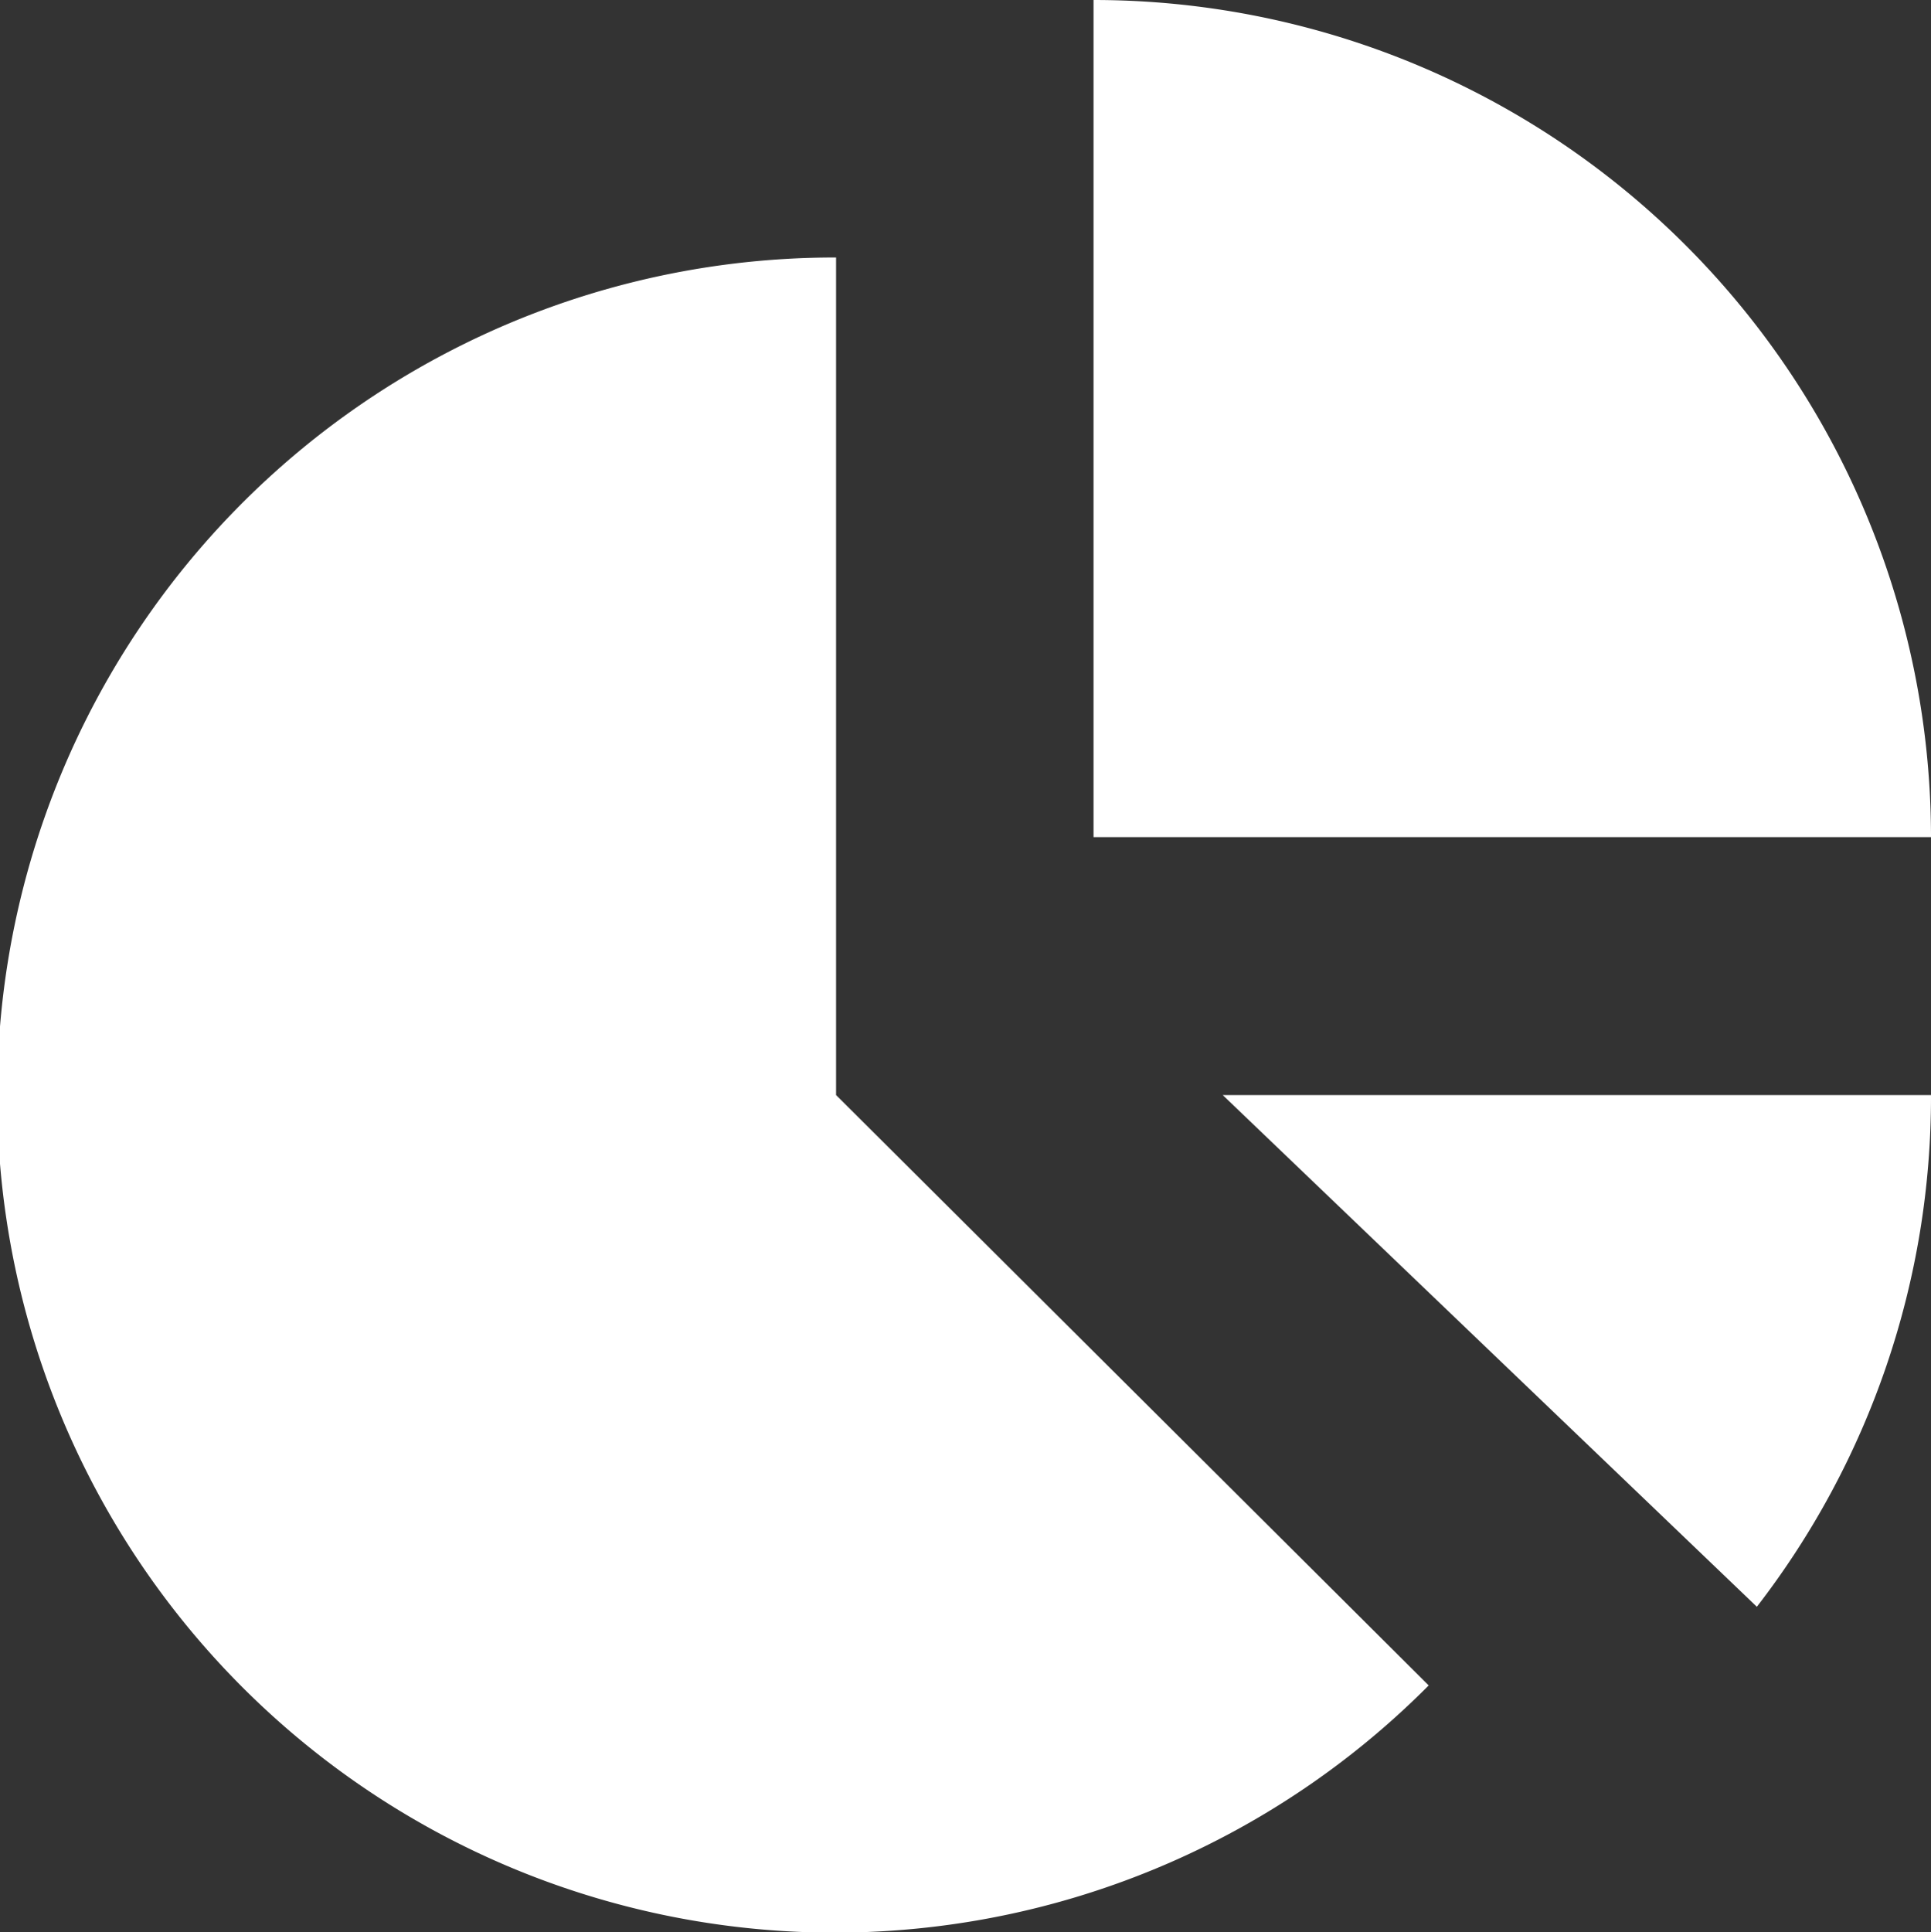
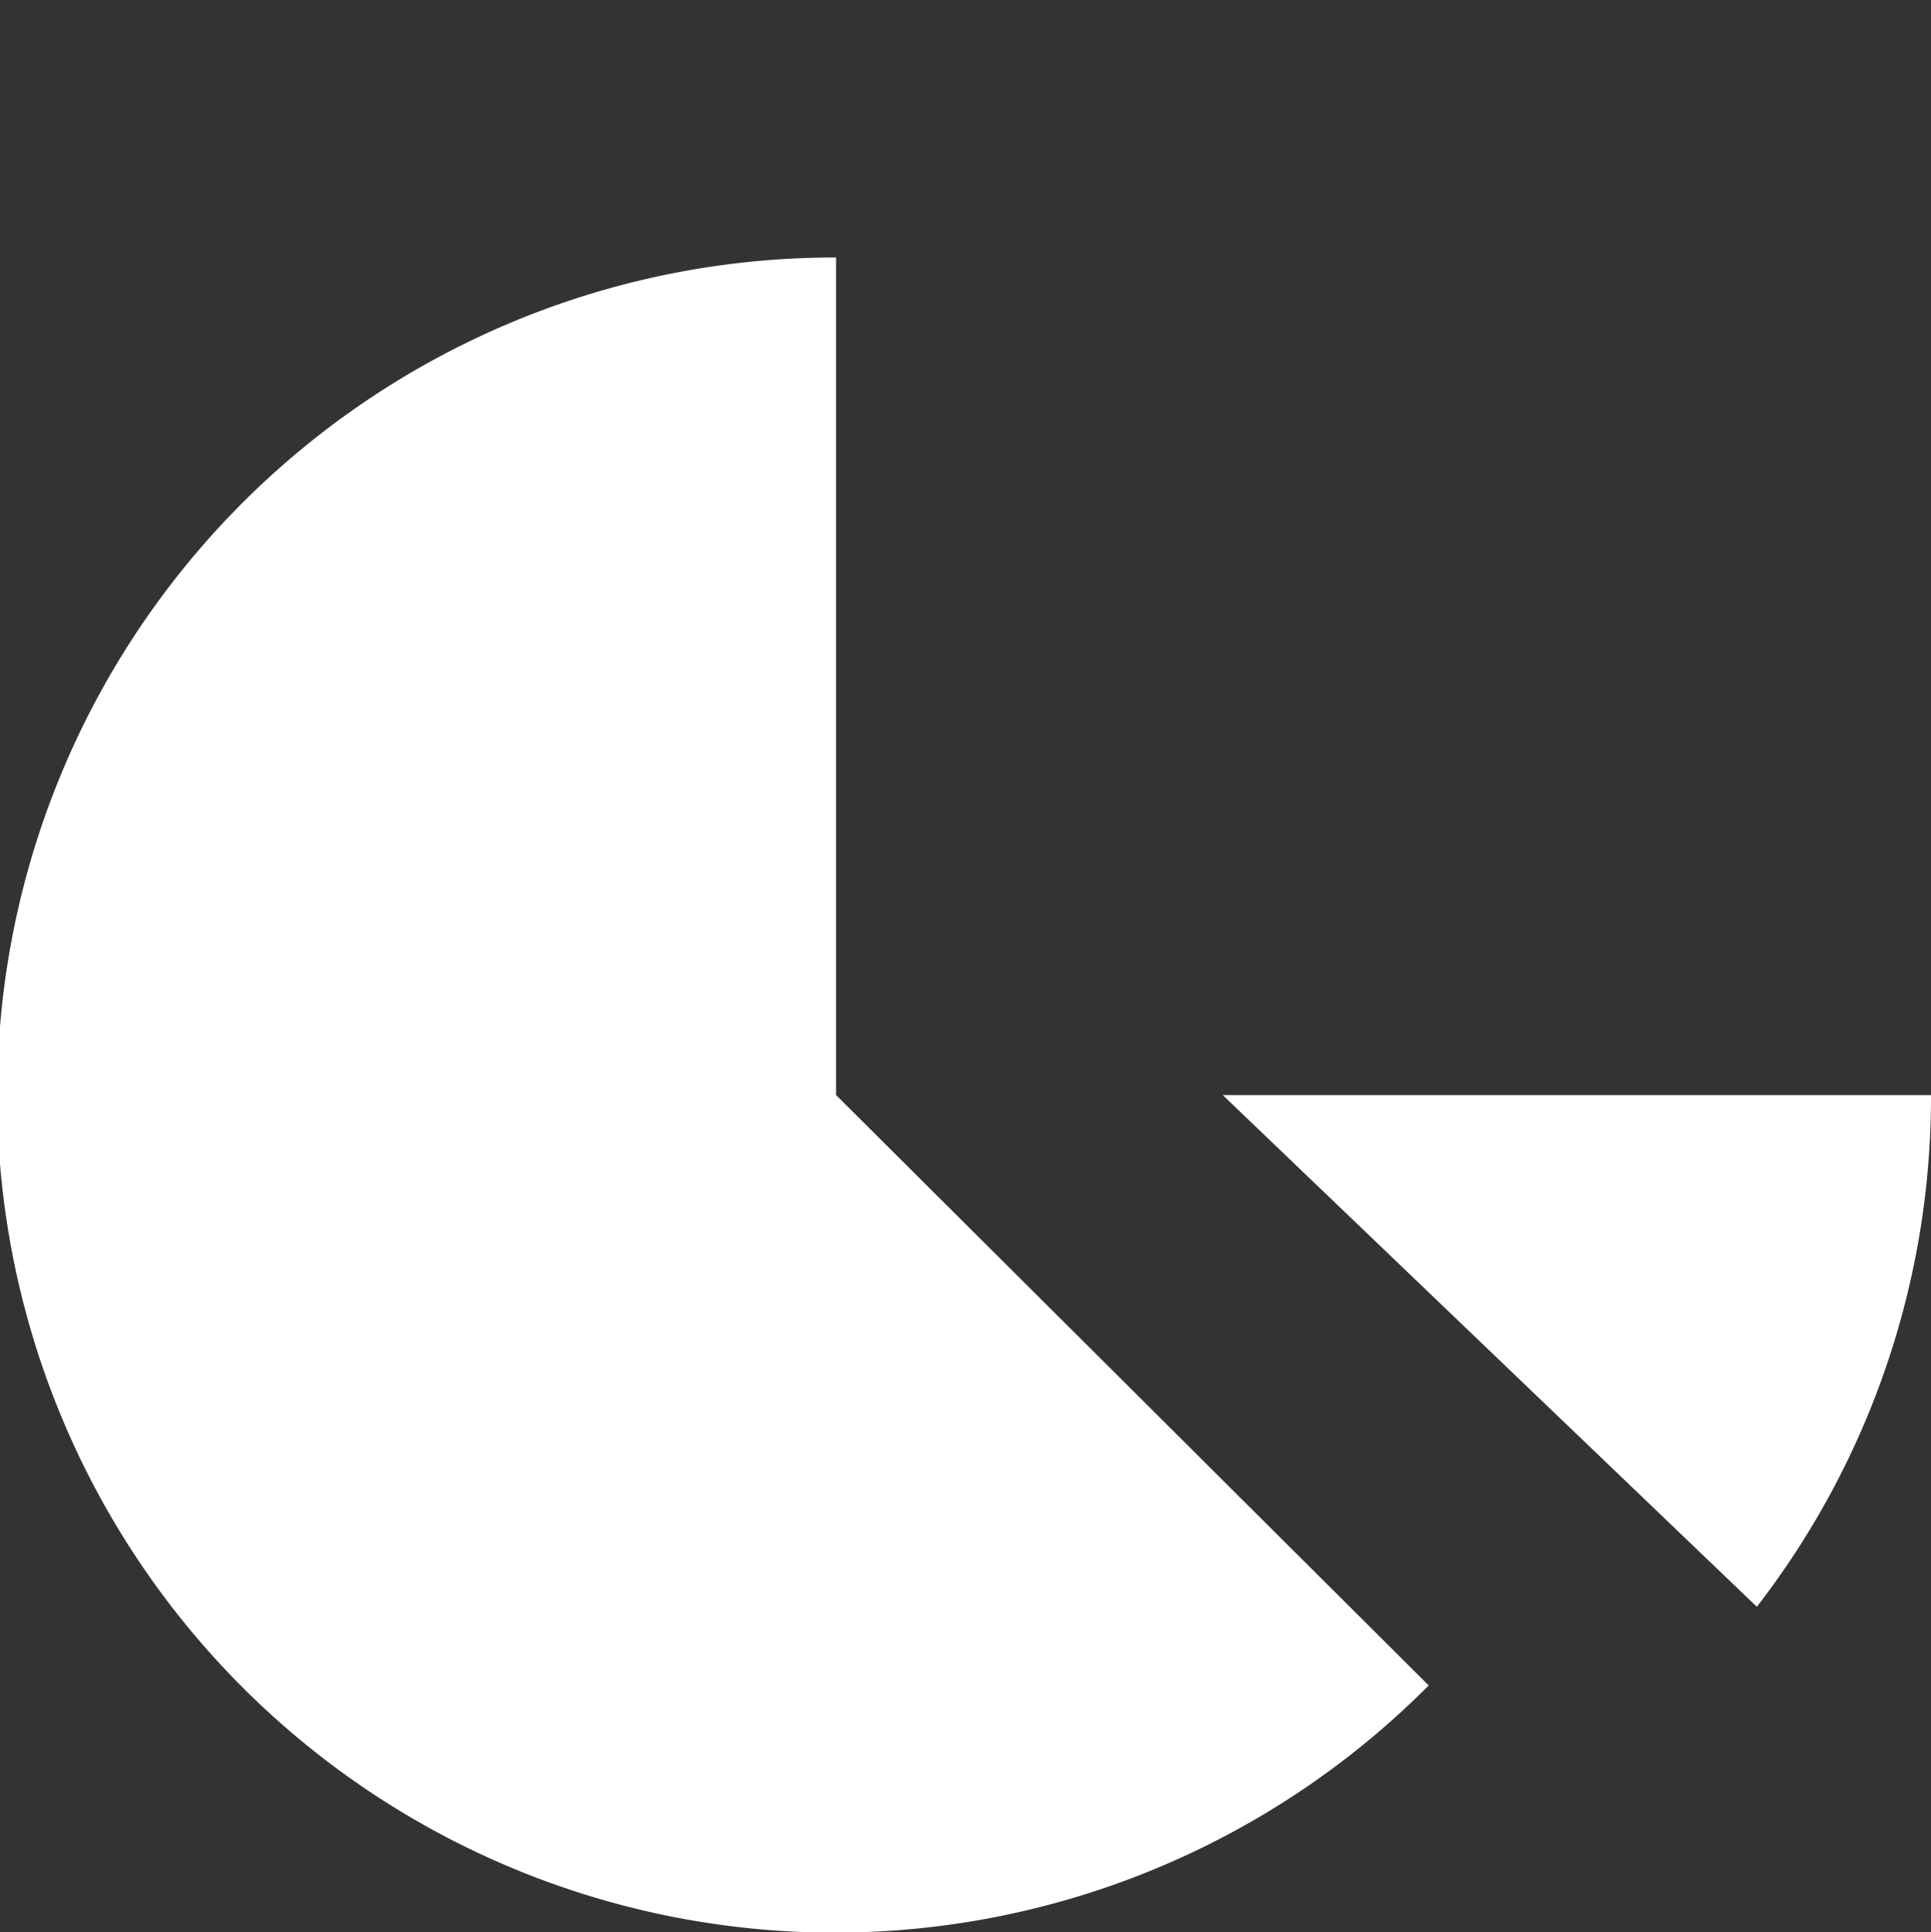
<svg xmlns="http://www.w3.org/2000/svg" viewBox="0 0 41.25 41.27">
  <rect x="0" y="0" width="41.25" height="41.27" fill="#333333" stroke="none" />
  <defs>
    <style>.cls-1{fill:#fff;}</style>
  </defs>
  <g id="Layer_2" data-name="Layer 2">
    <g id="Layer_1-2" data-name="Layer 1">
-       <path class="cls-1" d="M41.25,17.88A17.89,17.89,0,0,0,23.36,0V17.88Z" />
      <path class="cls-1" d="M17.86,5.5A17.89,17.89,0,1,0,30.52,36L17.86,23.39Z" />
      <path class="cls-1" d="M26.12,23.39,37.53,34.32a17.81,17.81,0,0,0,3.72-10.93Z" />
    </g>
  </g>
</svg>